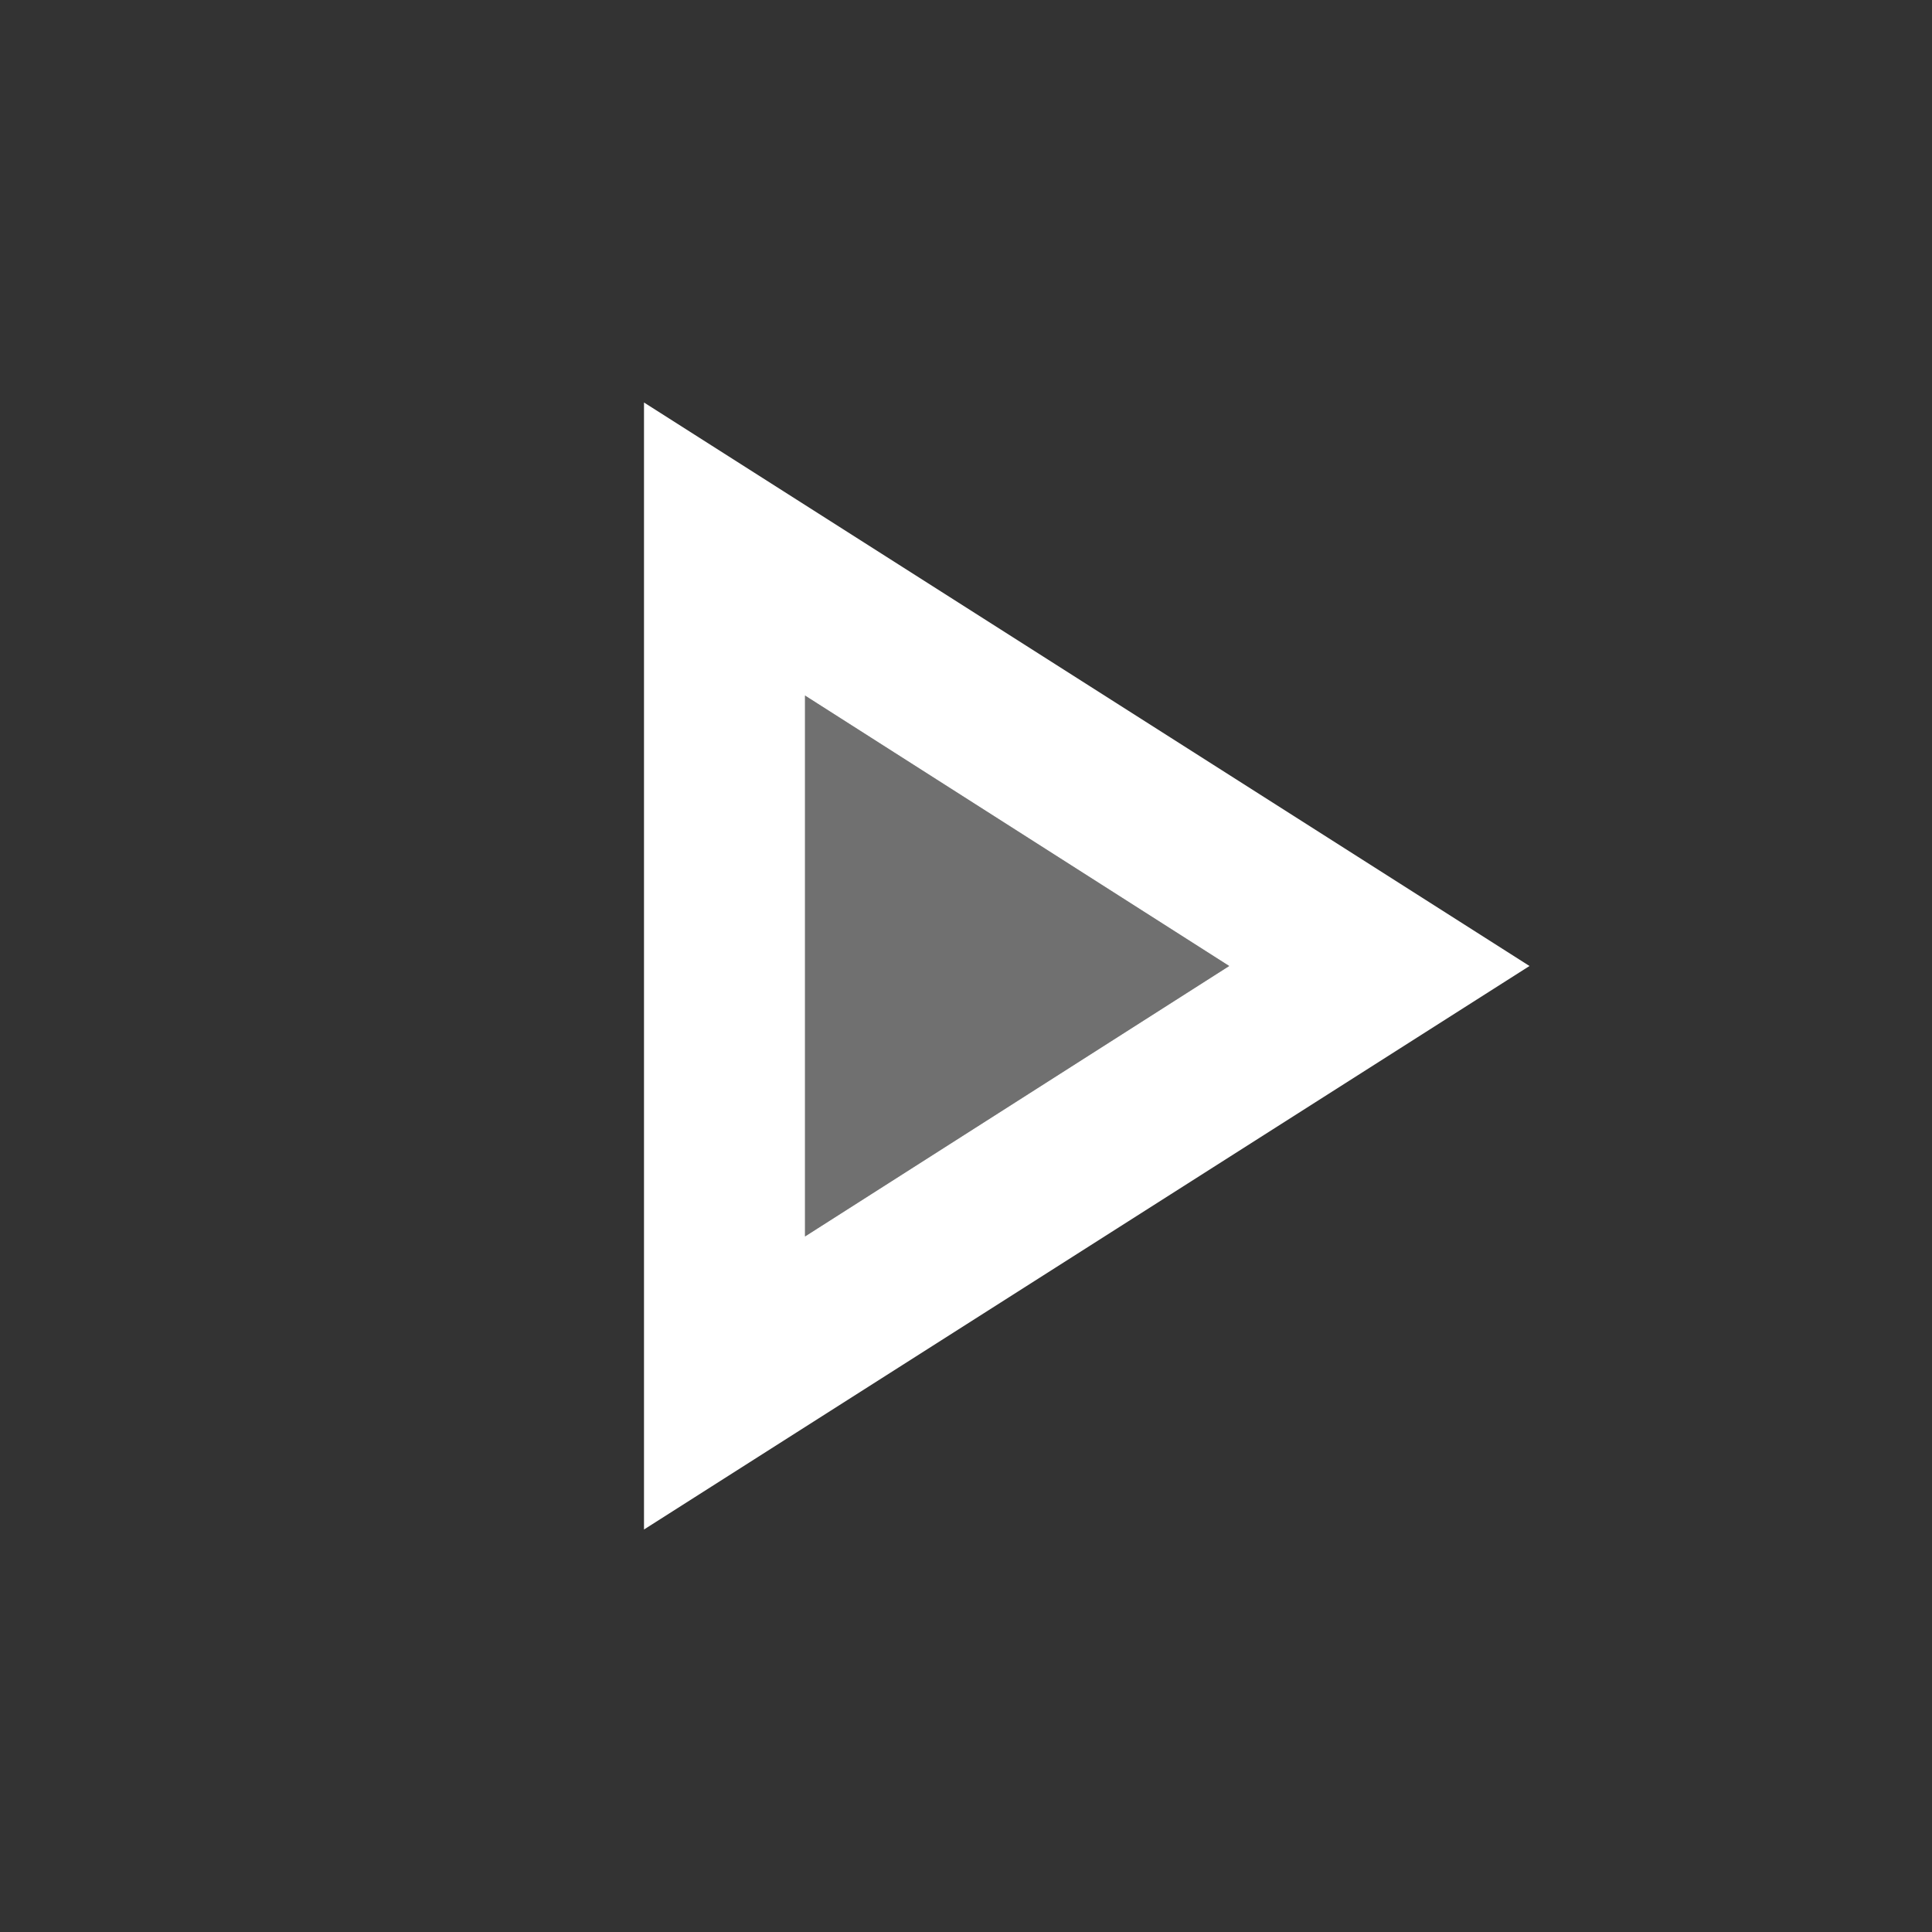
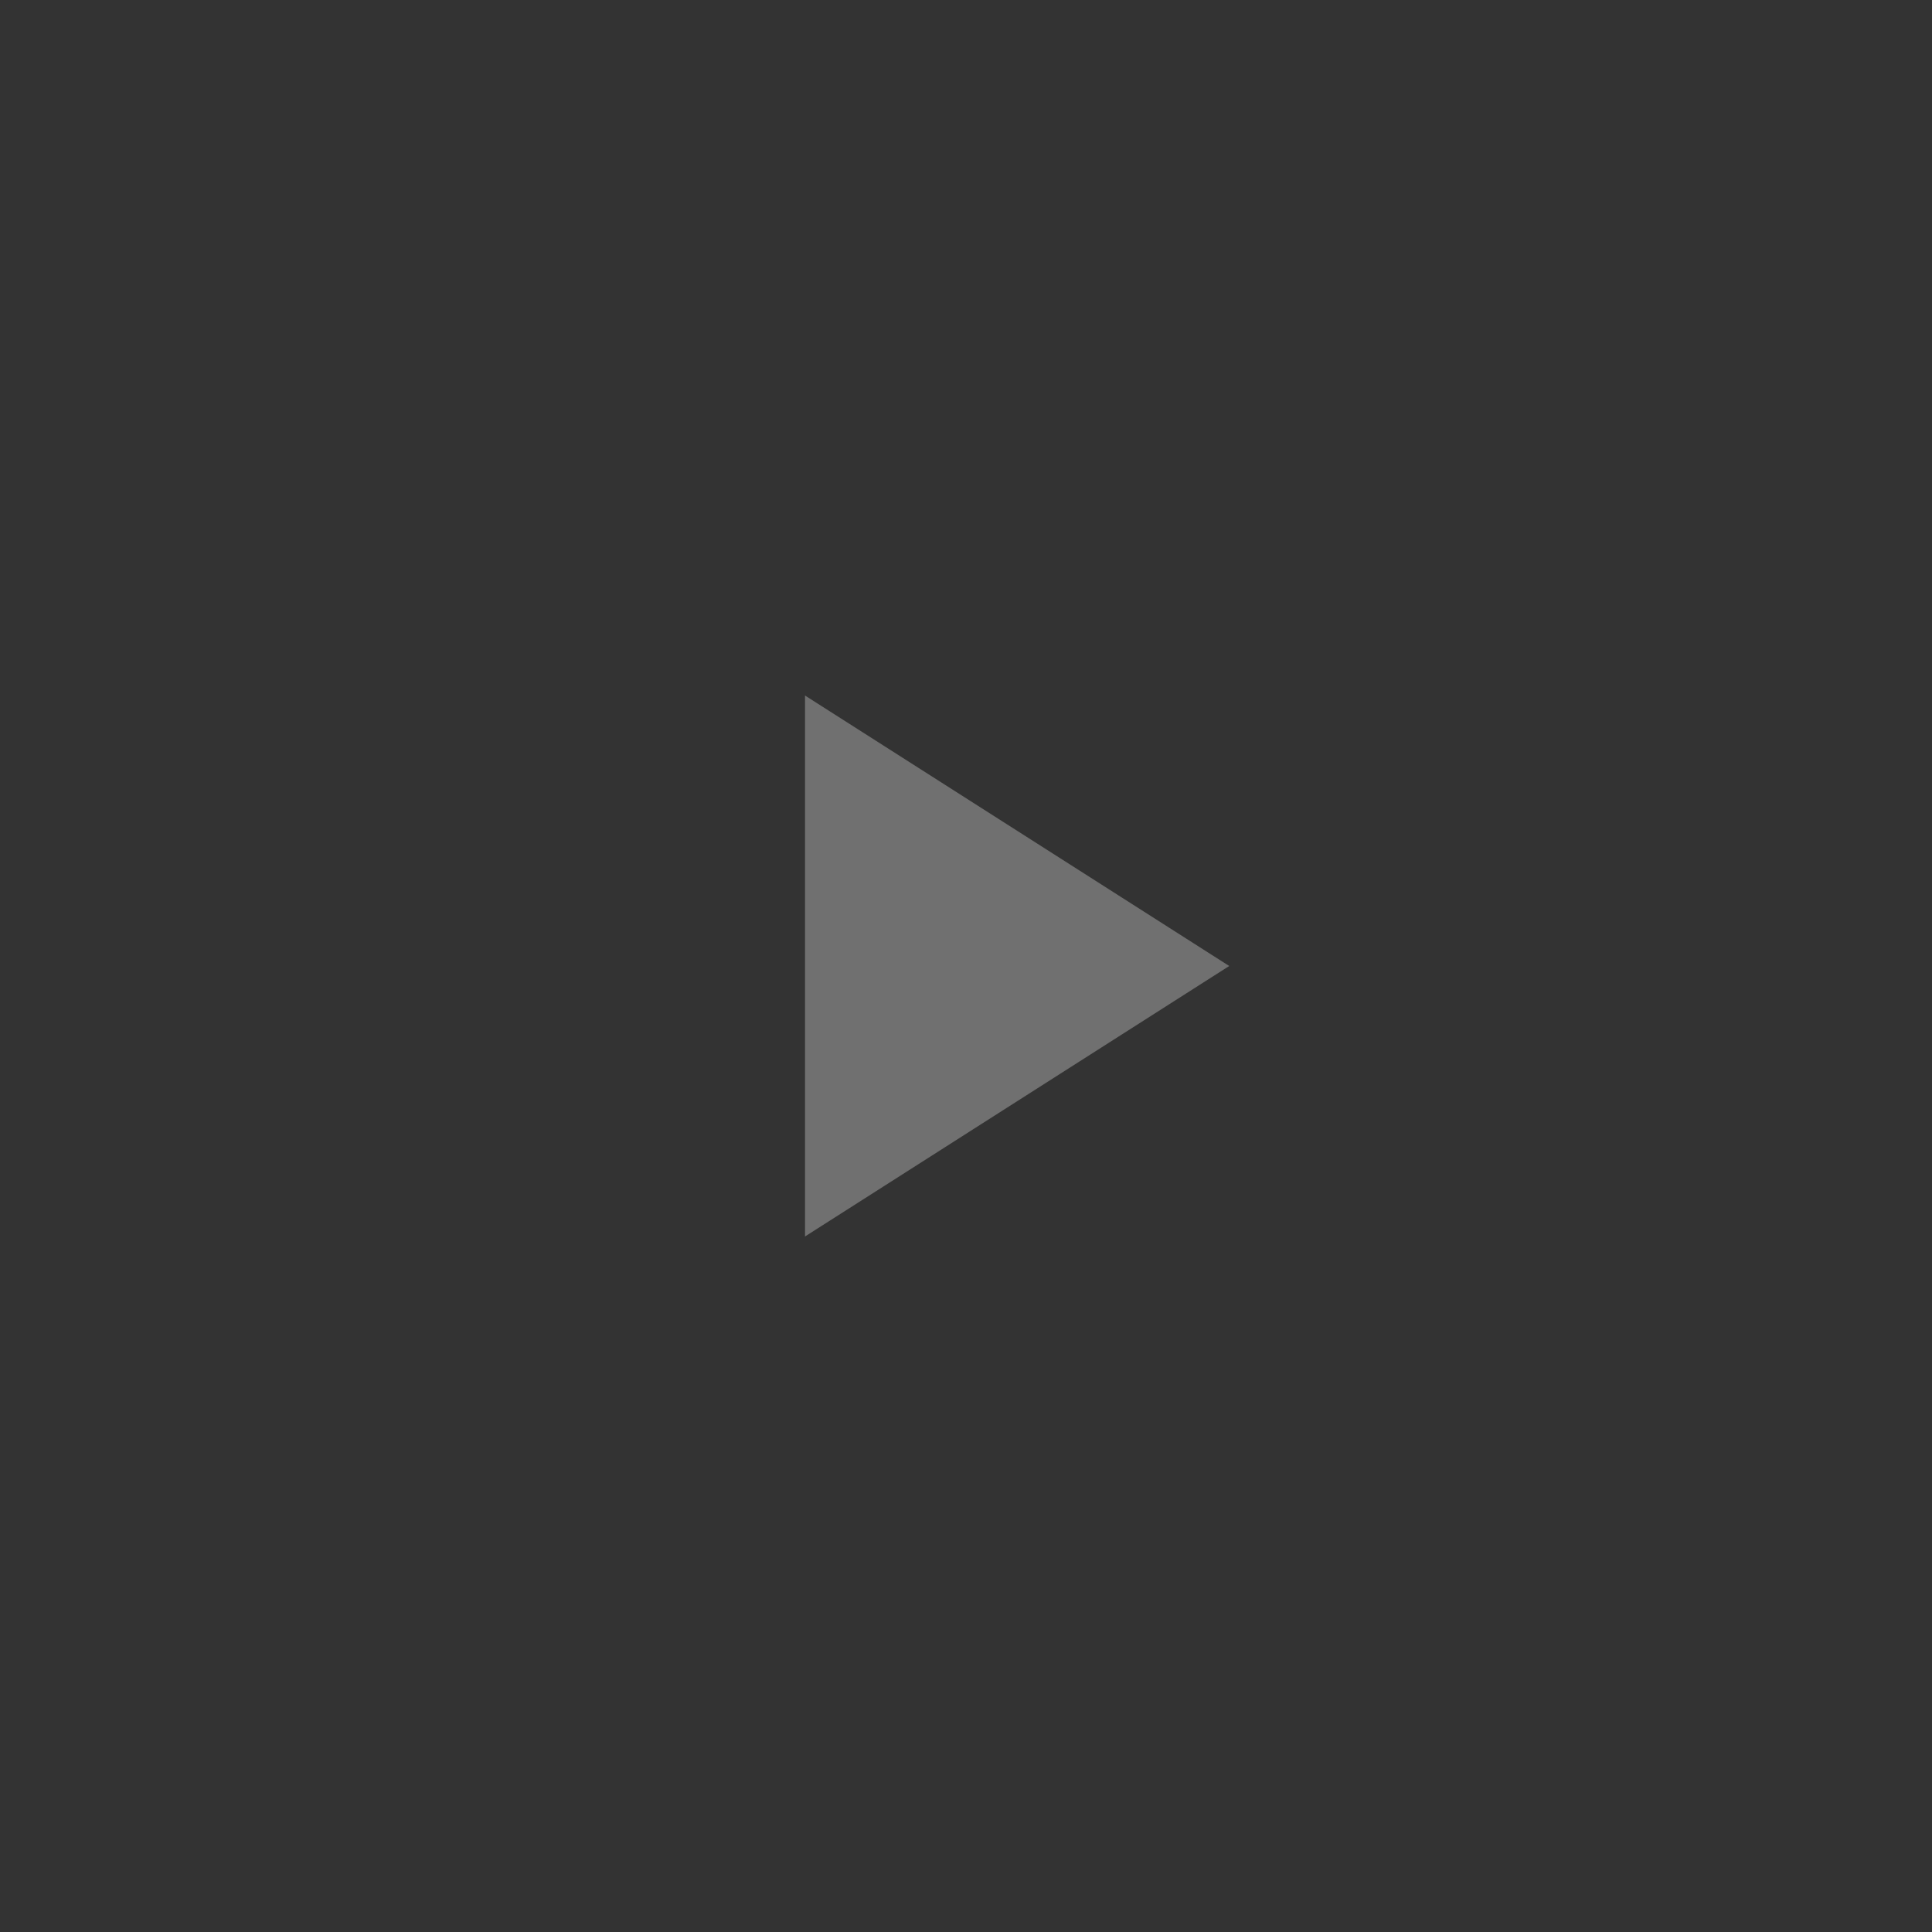
<svg xmlns="http://www.w3.org/2000/svg" height="36px" viewBox="0 0 24 24" width="36px" fill="#FFFFFF">
  <rect x="0" y="0" width="24" height="24" fill="#333333" stroke="none" />
-   <path d="M0 0h24v24H0V0z" fill="none" />
  <path d="M10 8.64v6.72L15.27 12z" opacity=".3" />
-   <path d="M8 19l11-7L8 5v14zm2-10.36L15.27 12 10 15.36V8.64z" />
</svg>